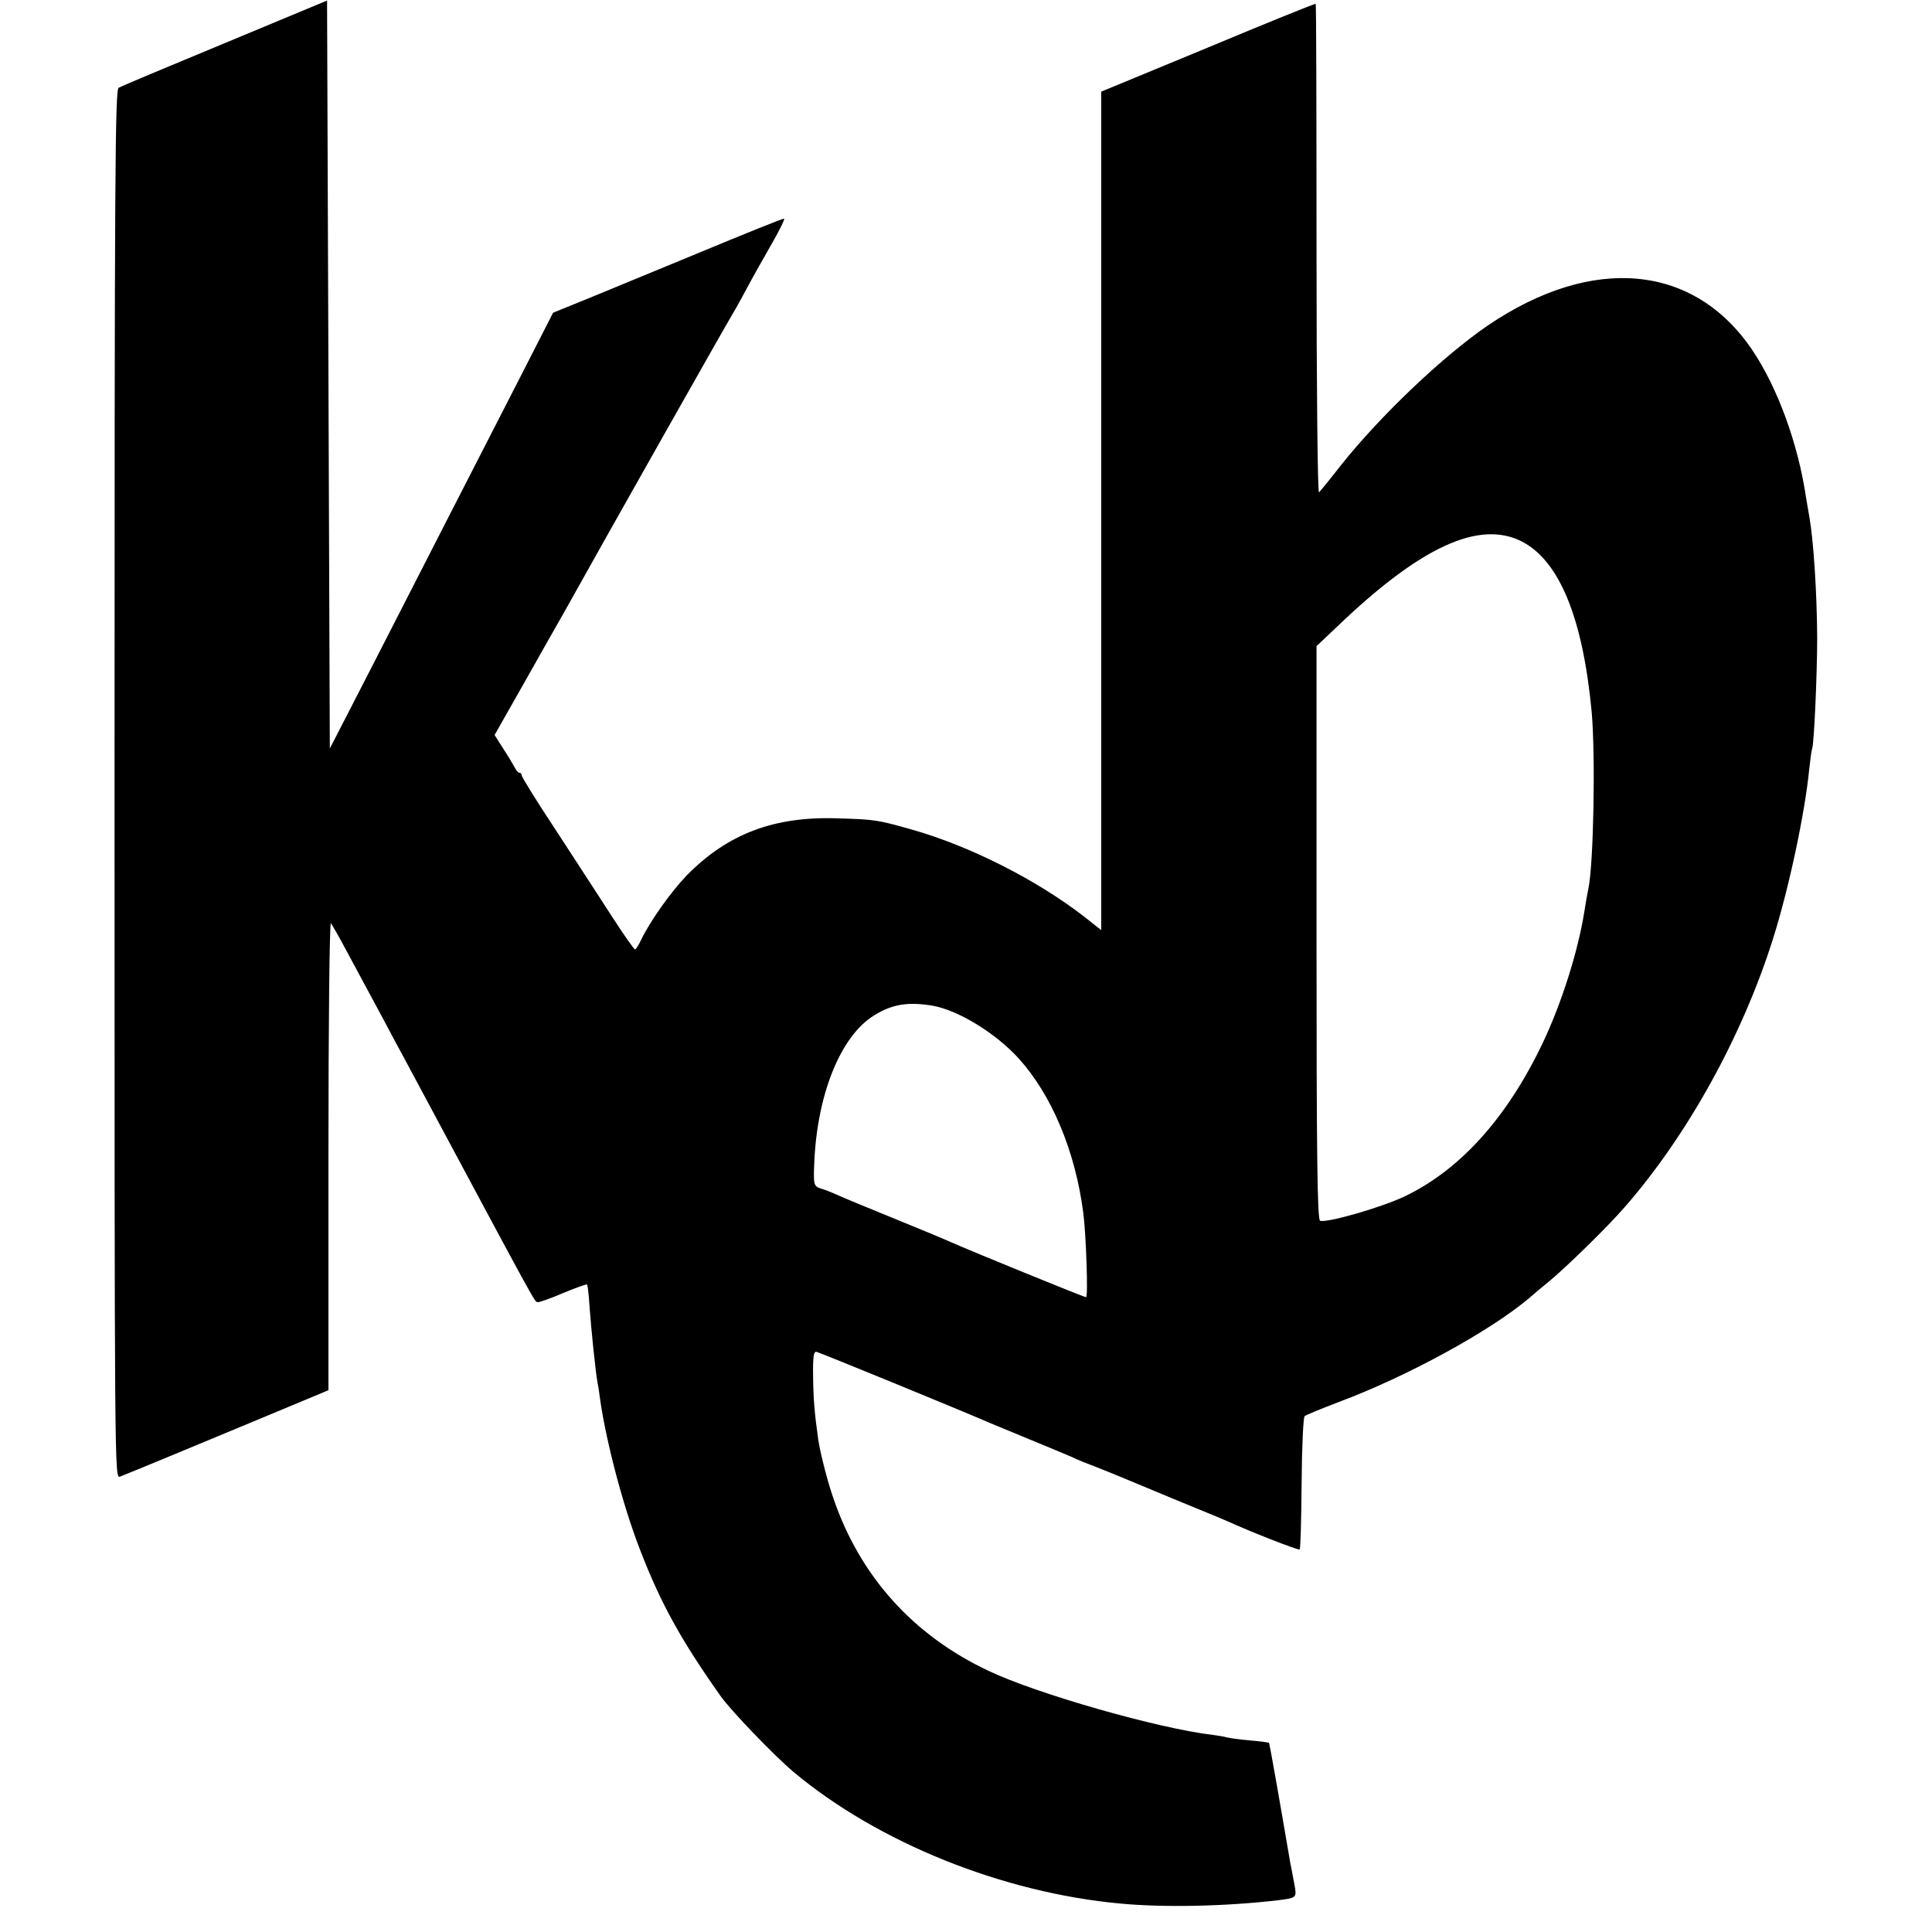
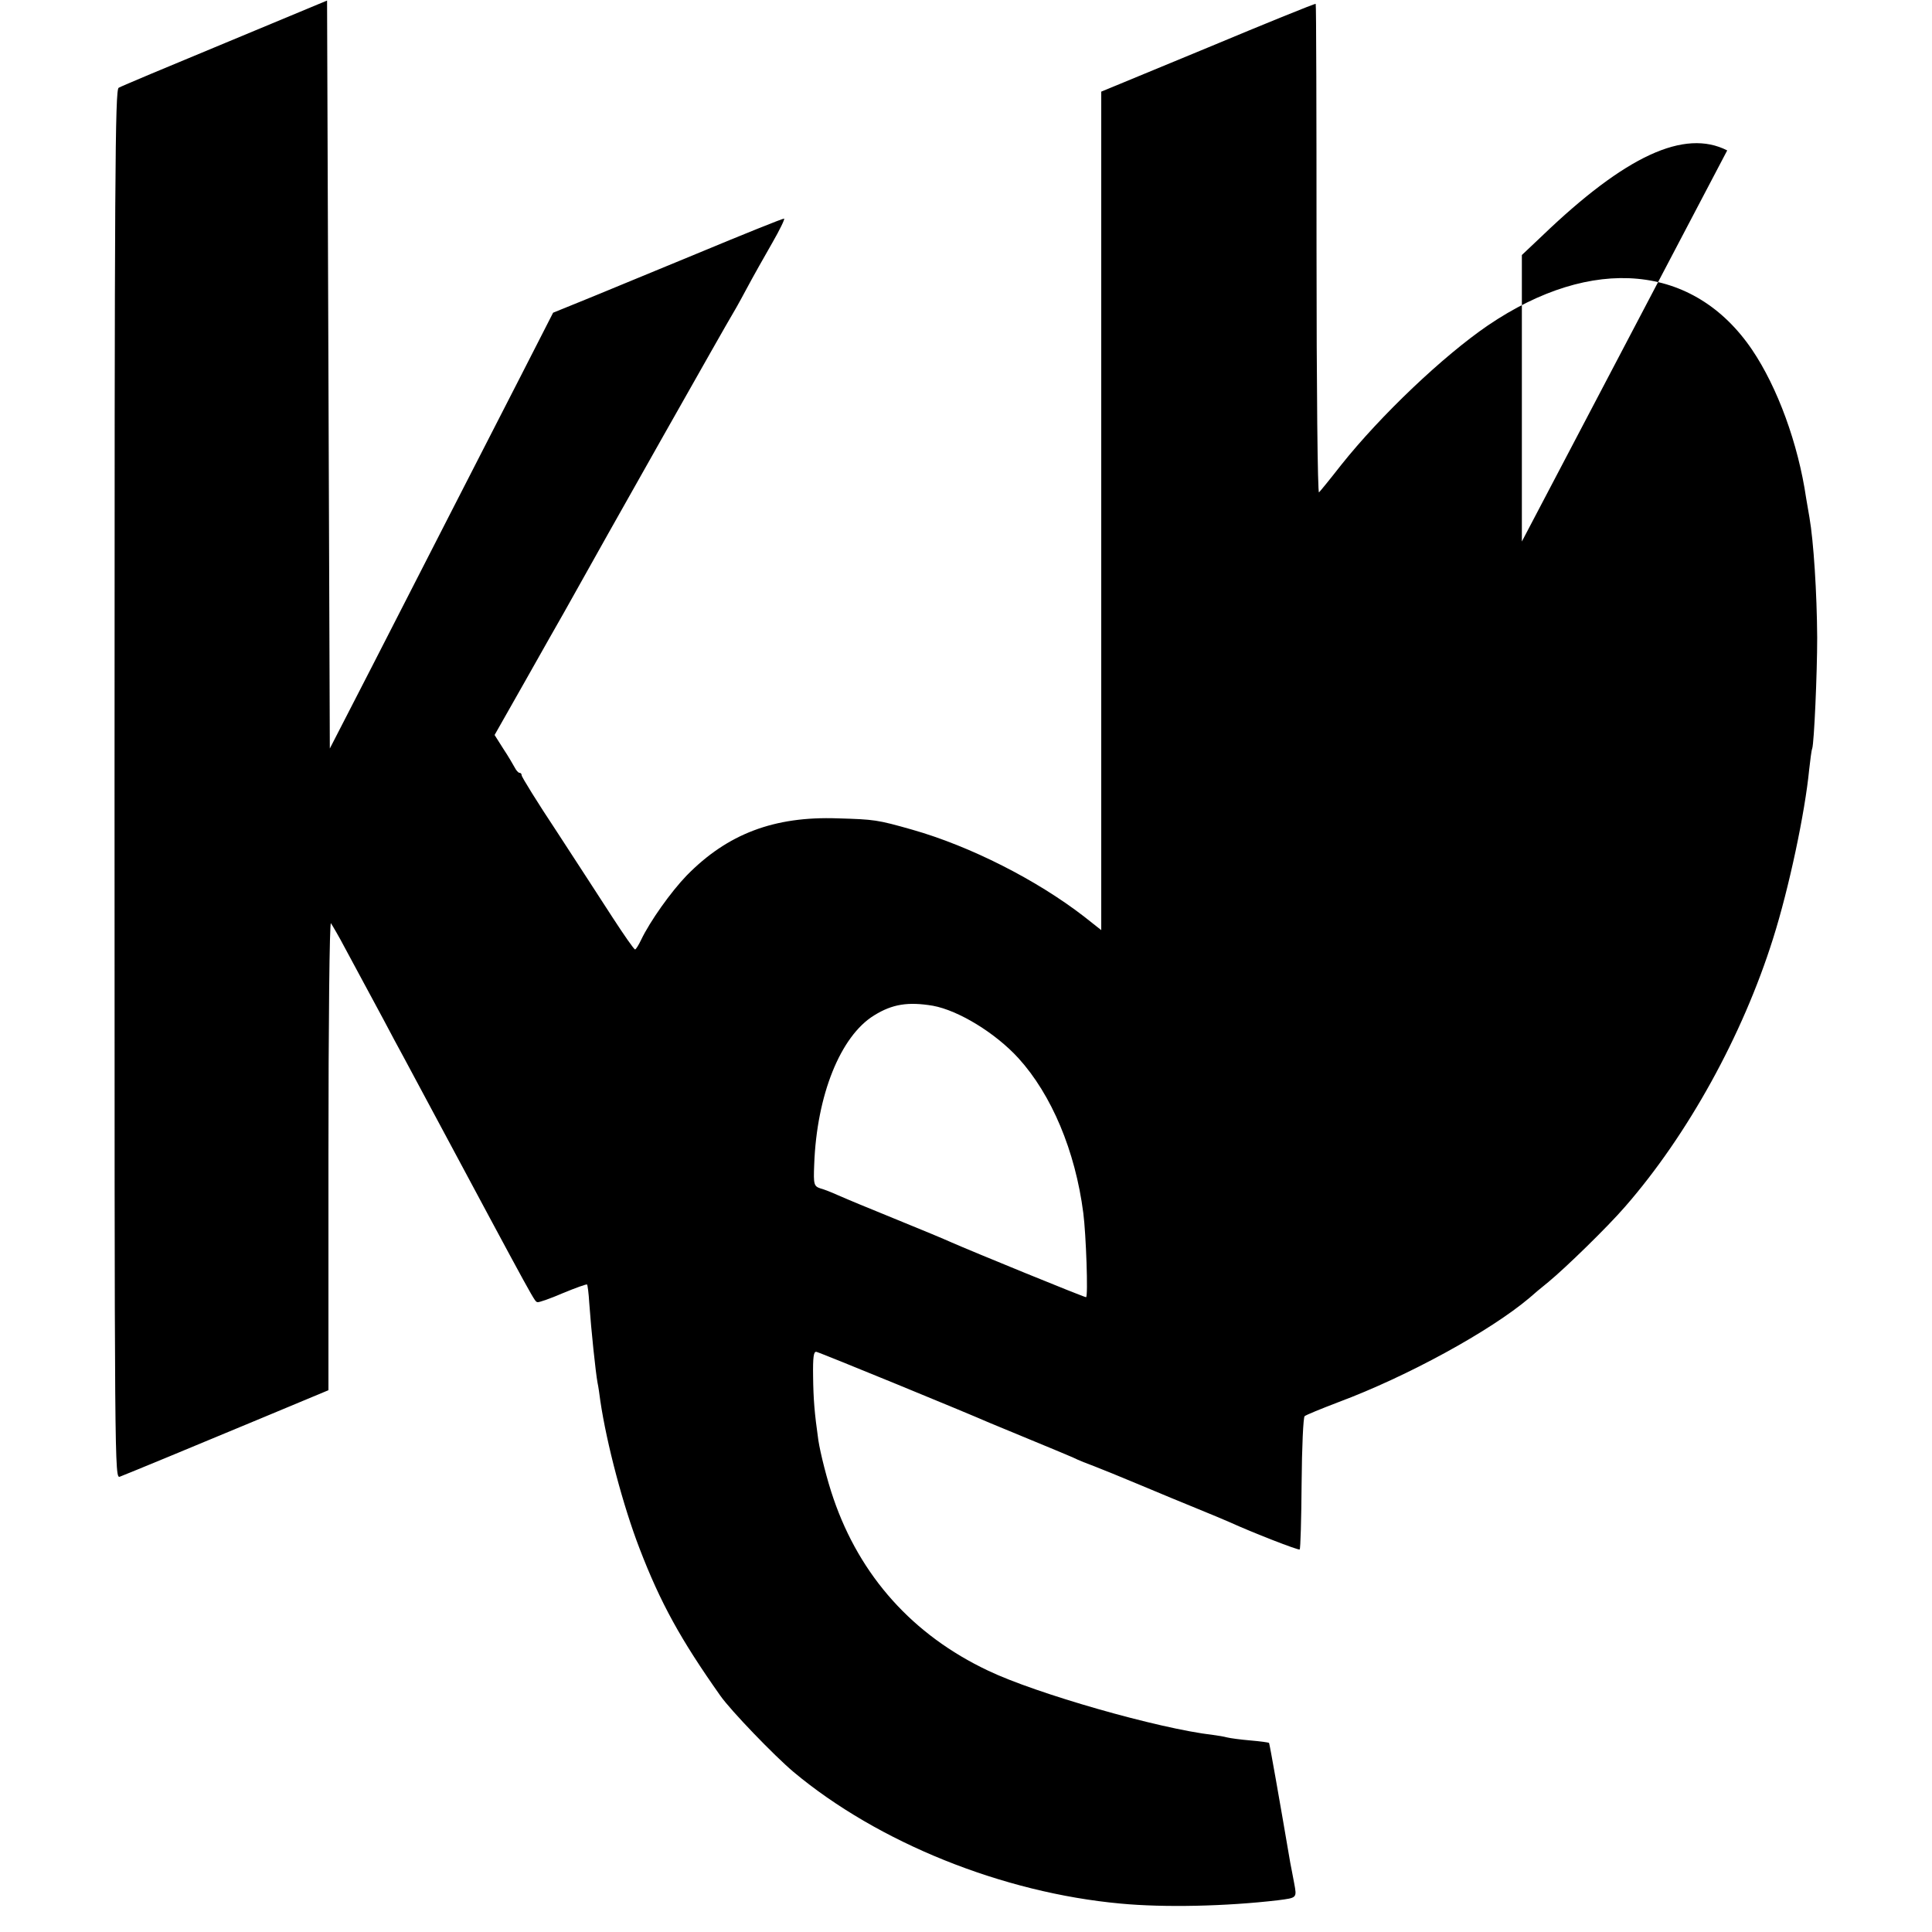
<svg xmlns="http://www.w3.org/2000/svg" version="1.0" width="700pt" height="700pt" viewBox="0 0 700 700" preserveAspectRatio="xMidYMid meet">
  <g transform="translate(0,700) scale(0.1,-0.1)" fill="#000000" stroke="none">
-     <path d="M815 6844 c-203 -84 -377 -157 -385 -162 -13 -8 -15 -299 -15 -2524 0 -2515 0 -2516 20 -2508 41 16 268 110 508 210 l247 103 0 850 c0 483 4 847 9 842 4 -6 28 -46 51 -90 24 -44 55 -102 70 -130 15 -27 46 -86 70 -130 23 -44 57 -107 75 -140 18 -33 48 -89 67 -125 427 -797 403 -753 416 -758 5 -1 46 13 92 33 46 19 85 33 87 31 2 -2 6 -32 8 -67 7 -99 23 -251 30 -289 3 -13 7 -42 10 -65 23 -156 83 -382 142 -535 76 -198 149 -330 293 -534 38 -54 195 -217 265 -276 306 -256 758 -438 1185 -477 158 -15 383 -10 570 12 70 9 69 8 59 62 -5 26 -11 59 -14 73 -38 223 -75 433 -77 435 -2 2 -32 6 -67 9 -35 3 -73 8 -85 11 -11 3 -34 7 -51 9 -198 23 -642 150 -815 233 -273 129 -464 343 -560 623 -23 66 -48 166 -55 212 -14 99 -18 148 -19 231 -1 71 2 91 12 89 12 -2 548 -222 627 -257 17 -7 82 -34 145 -60 63 -26 133 -55 156 -65 22 -11 58 -25 80 -33 21 -8 95 -38 164 -67 69 -29 163 -68 210 -87 47 -19 99 -41 115 -48 81 -37 250 -103 254 -99 3 2 6 111 7 240 1 130 6 240 11 243 4 4 60 27 123 51 249 93 549 257 692 378 12 11 43 37 68 57 63 52 215 200 278 273 227 260 426 621 536 971 58 183 116 458 131 613 4 34 8 69 11 76 7 22 18 272 18 402 -1 162 -13 349 -28 435 -3 17 -8 48 -12 70 -29 198 -104 402 -196 538 -211 311 -578 345 -957 88 -161 -110 -388 -325 -532 -506 -39 -50 -75 -94 -80 -99 -5 -6 -9 378 -9 879 0 489 -1 890 -3 891 -2 2 -177 -69 -390 -158 l-387 -160 0 -1519 0 -1519 -62 49 c-172 133 -412 255 -623 315 -127 36 -136 37 -270 41 -230 8 -399 -56 -547 -207 -57 -59 -133 -166 -165 -233 -9 -19 -19 -35 -22 -35 -4 0 -40 52 -81 115 -41 64 -132 203 -202 311 -71 107 -128 199 -128 205 0 5 -3 9 -8 9 -4 0 -12 9 -17 19 -6 11 -24 42 -42 69 l-31 49 110 194 c60 107 124 219 141 249 158 284 601 1067 607 1075 4 6 28 48 53 95 25 47 68 123 95 170 27 47 46 86 43 88 -4 1 -148 -57 -321 -129 -173 -71 -360 -149 -415 -171 l-101 -41 -118 -231 c-188 -366 -325 -635 -441 -861 -59 -115 -139 -272 -179 -349 l-71 -138 -5 1355 -5 1355 -370 -154z m4699 -1806 c136 -70 221 -277 253 -618 14 -158 7 -550 -12 -640 -3 -14 -10 -52 -15 -85 -23 -144 -83 -332 -150 -473 -129 -271 -298 -459 -499 -556 -83 -40 -284 -98 -308 -89 -10 4 -13 222 -13 1044 l0 1038 73 69 c303 291 516 389 671 310z m-2134 -1682 c93 -17 227 -99 310 -190 120 -132 206 -336 235 -561 10 -76 18 -305 10 -305 -8 0 -414 166 -491 200 -22 10 -101 43 -175 73 -159 65 -181 74 -234 97 -22 10 -50 21 -62 24 -24 8 -26 14 -23 86 9 252 95 466 217 541 66 41 123 50 213 35z" />
+     <path d="M815 6844 c-203 -84 -377 -157 -385 -162 -13 -8 -15 -299 -15 -2524 0 -2515 0 -2516 20 -2508 41 16 268 110 508 210 l247 103 0 850 c0 483 4 847 9 842 4 -6 28 -46 51 -90 24 -44 55 -102 70 -130 15 -27 46 -86 70 -130 23 -44 57 -107 75 -140 18 -33 48 -89 67 -125 427 -797 403 -753 416 -758 5 -1 46 13 92 33 46 19 85 33 87 31 2 -2 6 -32 8 -67 7 -99 23 -251 30 -289 3 -13 7 -42 10 -65 23 -156 83 -382 142 -535 76 -198 149 -330 293 -534 38 -54 195 -217 265 -276 306 -256 758 -438 1185 -477 158 -15 383 -10 570 12 70 9 69 8 59 62 -5 26 -11 59 -14 73 -38 223 -75 433 -77 435 -2 2 -32 6 -67 9 -35 3 -73 8 -85 11 -11 3 -34 7 -51 9 -198 23 -642 150 -815 233 -273 129 -464 343 -560 623 -23 66 -48 166 -55 212 -14 99 -18 148 -19 231 -1 71 2 91 12 89 12 -2 548 -222 627 -257 17 -7 82 -34 145 -60 63 -26 133 -55 156 -65 22 -11 58 -25 80 -33 21 -8 95 -38 164 -67 69 -29 163 -68 210 -87 47 -19 99 -41 115 -48 81 -37 250 -103 254 -99 3 2 6 111 7 240 1 130 6 240 11 243 4 4 60 27 123 51 249 93 549 257 692 378 12 11 43 37 68 57 63 52 215 200 278 273 227 260 426 621 536 971 58 183 116 458 131 613 4 34 8 69 11 76 7 22 18 272 18 402 -1 162 -13 349 -28 435 -3 17 -8 48 -12 70 -29 198 -104 402 -196 538 -211 311 -578 345 -957 88 -161 -110 -388 -325 -532 -506 -39 -50 -75 -94 -80 -99 -5 -6 -9 378 -9 879 0 489 -1 890 -3 891 -2 2 -177 -69 -390 -158 l-387 -160 0 -1519 0 -1519 -62 49 c-172 133 -412 255 -623 315 -127 36 -136 37 -270 41 -230 8 -399 -56 -547 -207 -57 -59 -133 -166 -165 -233 -9 -19 -19 -35 -22 -35 -4 0 -40 52 -81 115 -41 64 -132 203 -202 311 -71 107 -128 199 -128 205 0 5 -3 9 -8 9 -4 0 -12 9 -17 19 -6 11 -24 42 -42 69 l-31 49 110 194 c60 107 124 219 141 249 158 284 601 1067 607 1075 4 6 28 48 53 95 25 47 68 123 95 170 27 47 46 86 43 88 -4 1 -148 -57 -321 -129 -173 -71 -360 -149 -415 -171 l-101 -41 -118 -231 c-188 -366 -325 -635 -441 -861 -59 -115 -139 -272 -179 -349 l-71 -138 -5 1355 -5 1355 -370 -154z m4699 -1806 l0 1038 73 69 c303 291 516 389 671 310z m-2134 -1682 c93 -17 227 -99 310 -190 120 -132 206 -336 235 -561 10 -76 18 -305 10 -305 -8 0 -414 166 -491 200 -22 10 -101 43 -175 73 -159 65 -181 74 -234 97 -22 10 -50 21 -62 24 -24 8 -26 14 -23 86 9 252 95 466 217 541 66 41 123 50 213 35z" />
  </g>
</svg>